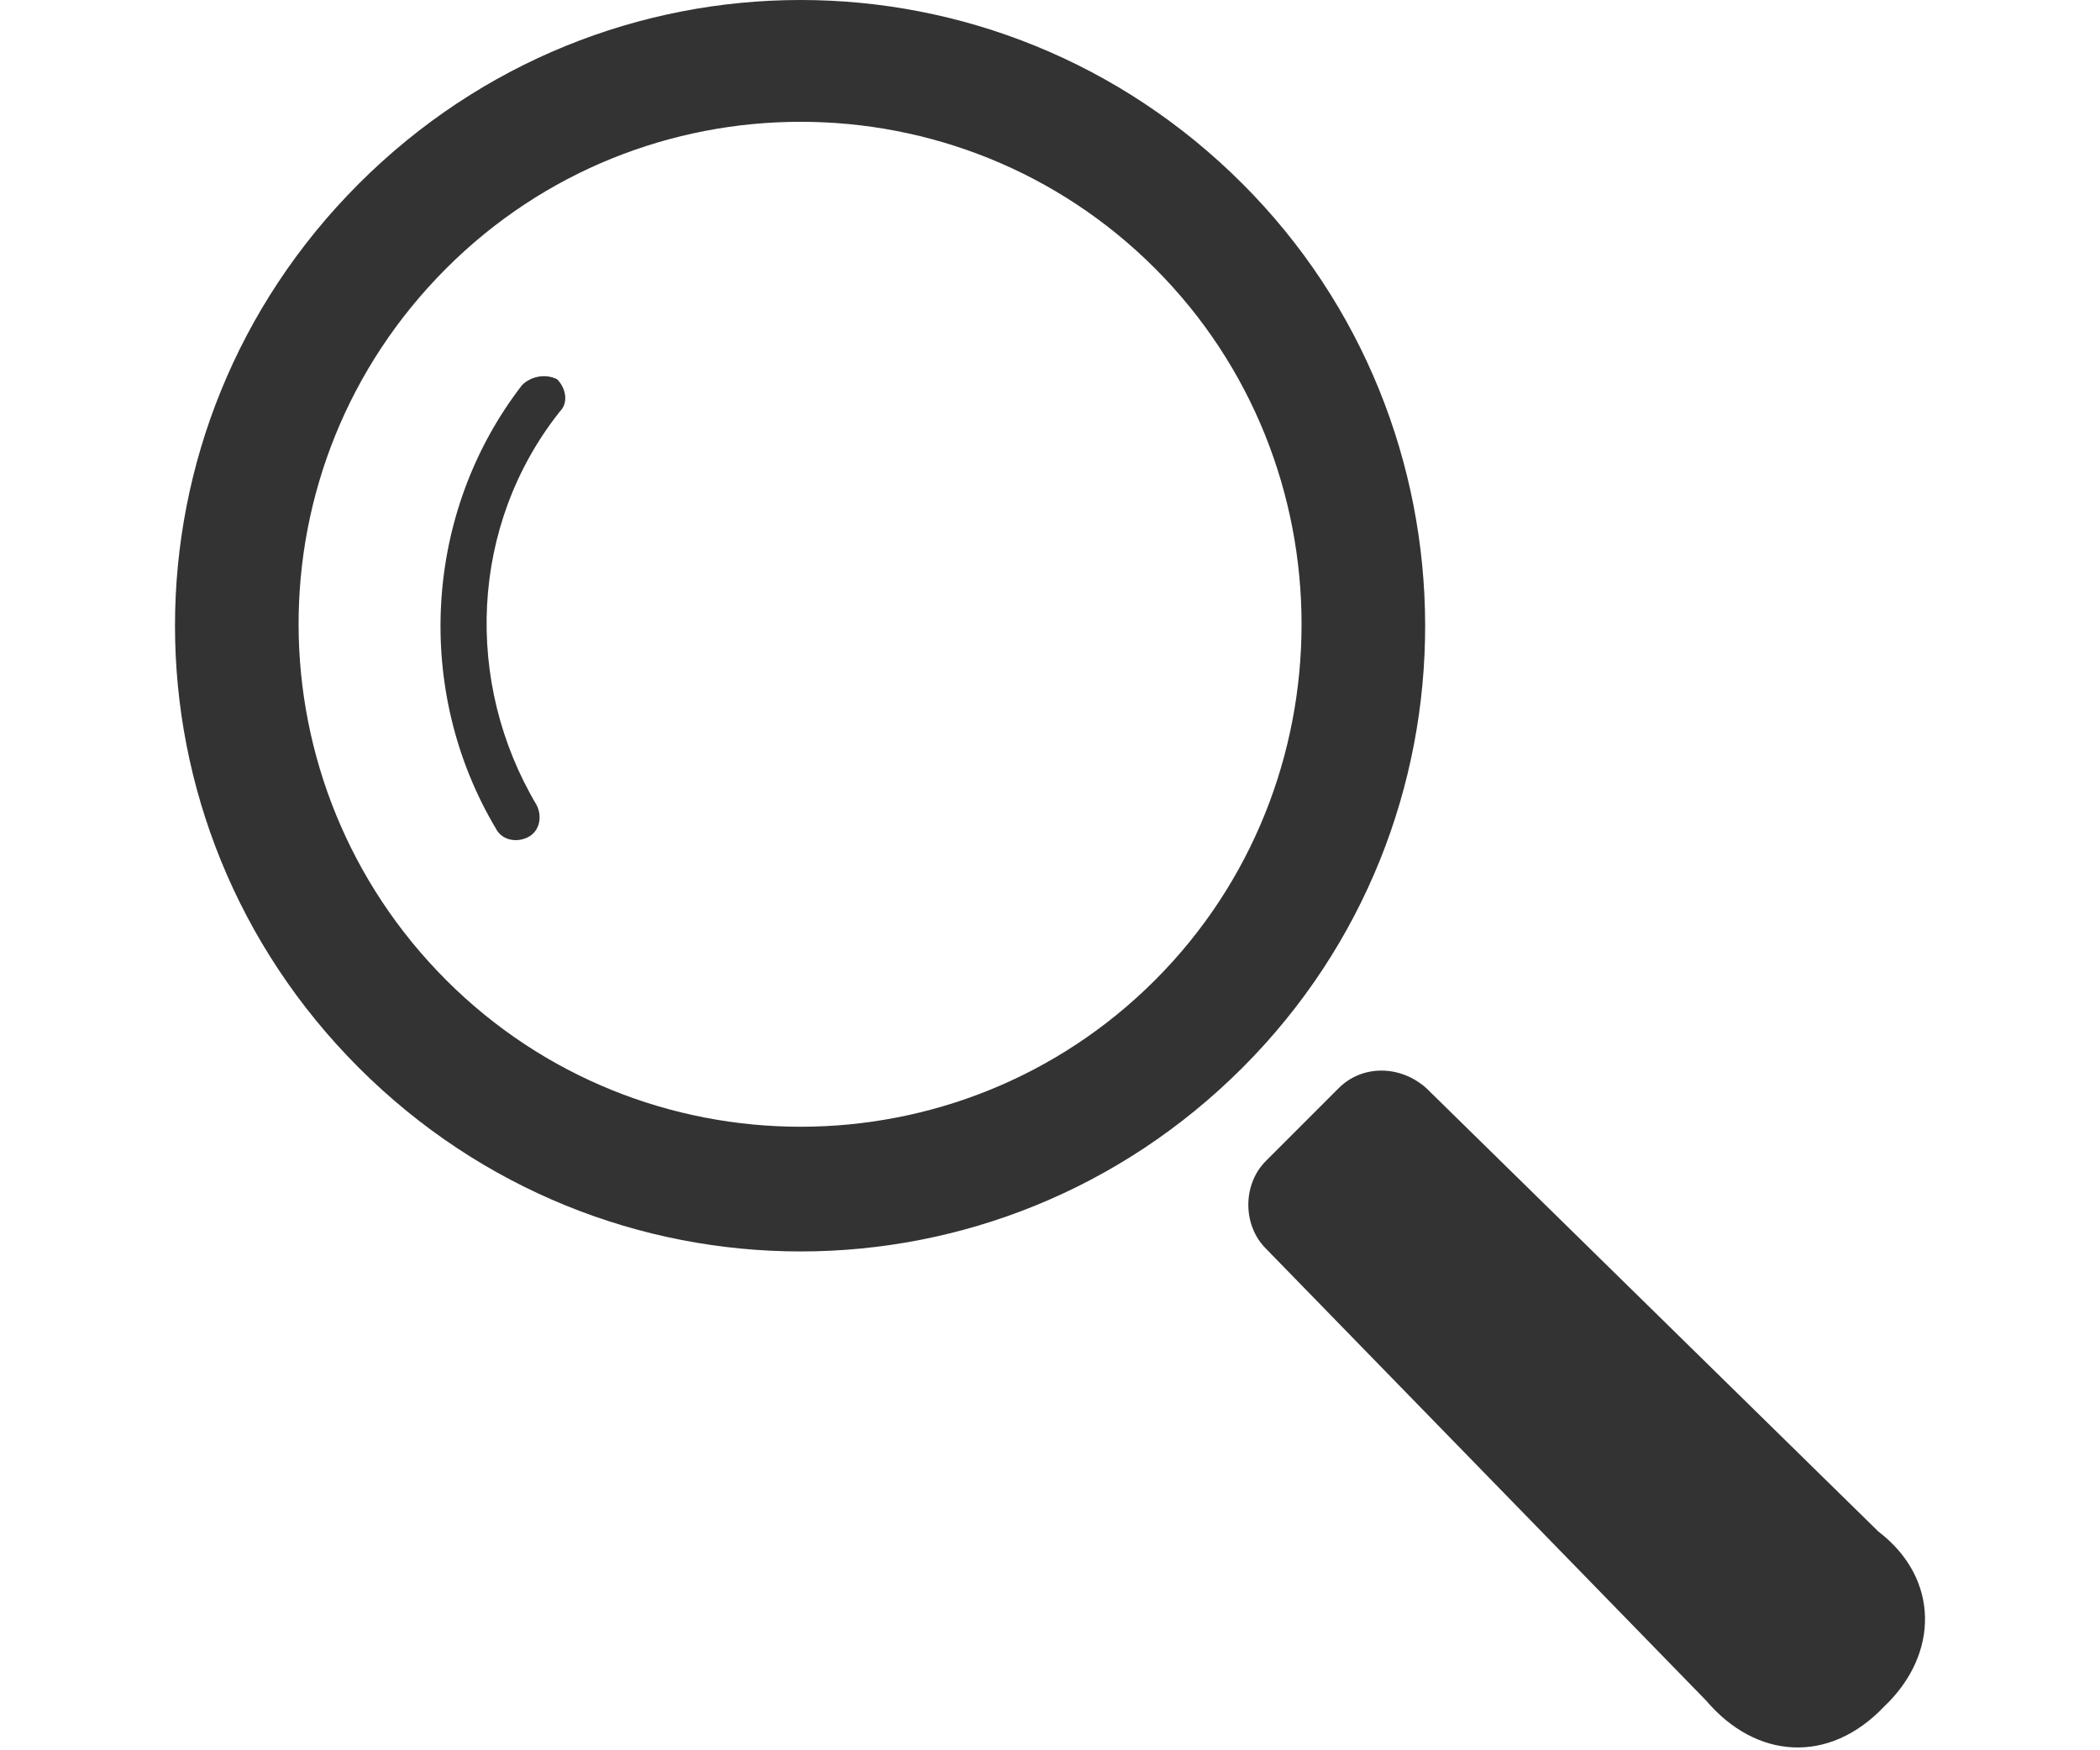
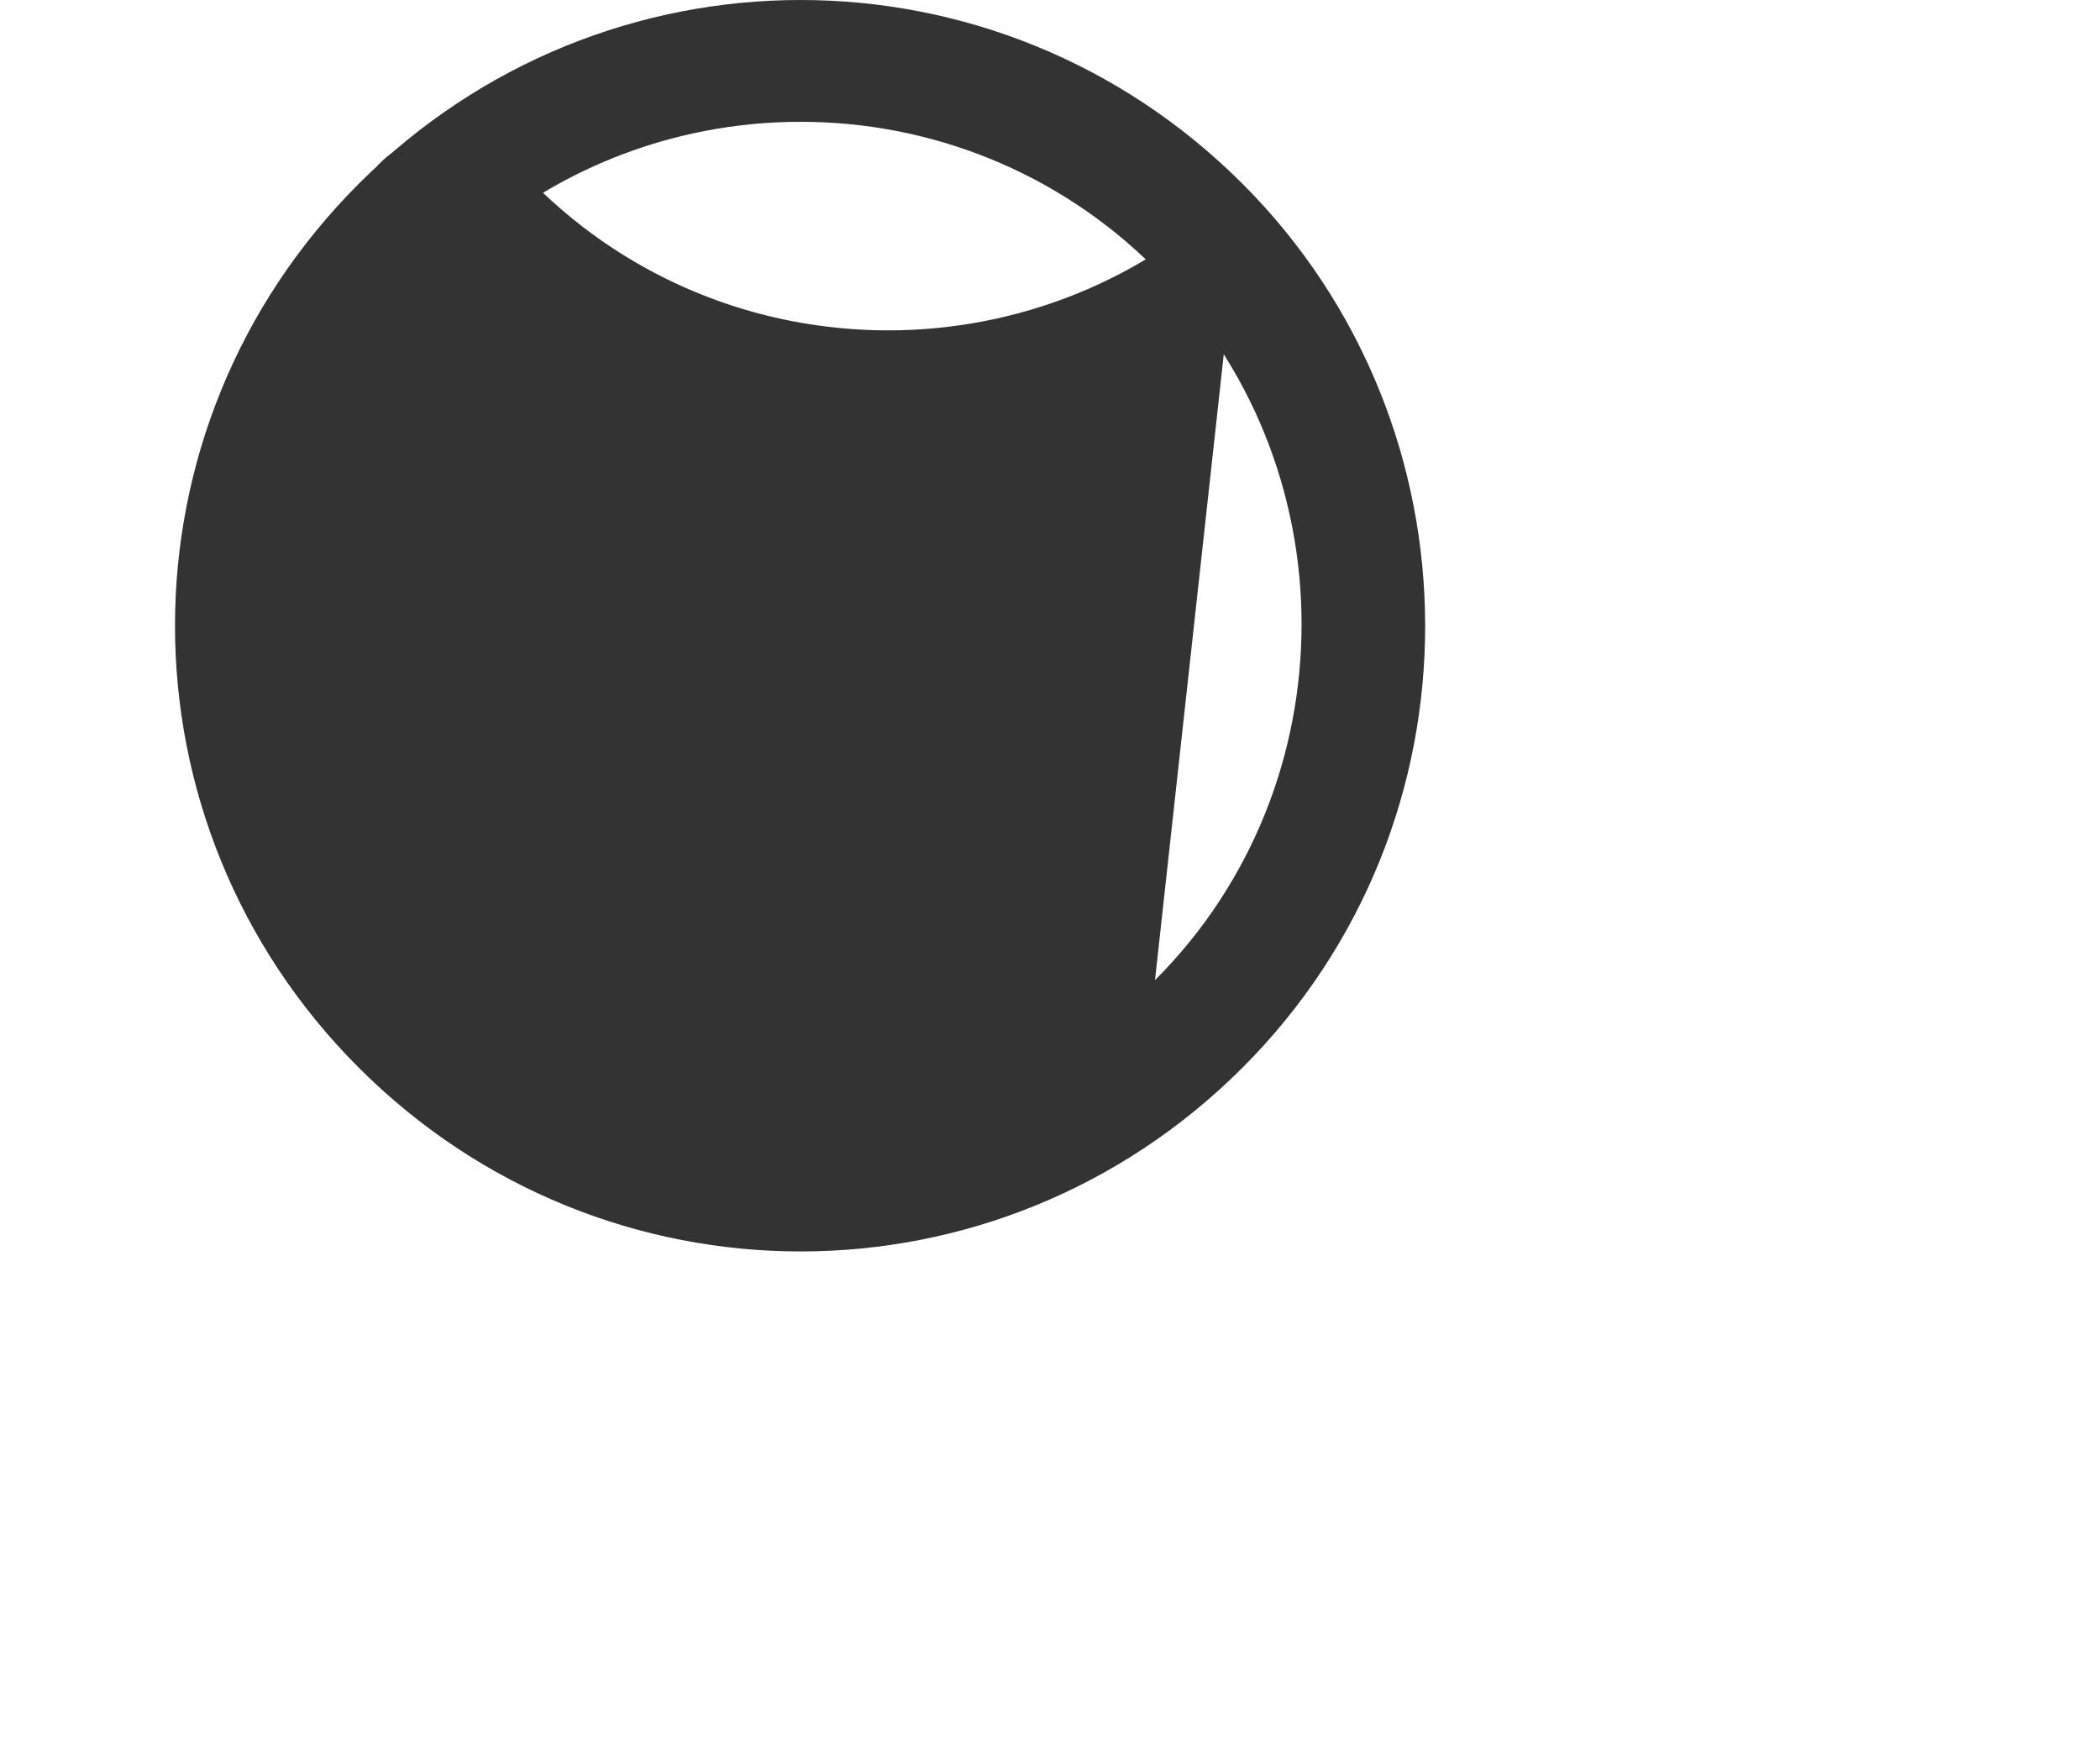
<svg xmlns="http://www.w3.org/2000/svg" version="1.1" id="レイヤー_1" x="0px" y="0px" viewBox="0 0 72 60" style="enable-background:new 0 0 72 60;" xml:space="preserve">
  <style type="text/css">
	.st0{fill:#333333;}
	.st1{fill:none;}
</style>
  <g>
    <g>
-       <path class="st0" d="M42.6,6.3c-8.4-8.4-21.9-8.4-30.3,0c-8.4,8.4-8.4,21.9,0,30.3c8.4,8.4,21.9,8.4,30.3,0S50.9,14.6,42.6,6.3z     M39.6,33.6c-6.7,6.7-17.6,6.7-24.3,0S8.5,16,15.3,9.2c6.7-6.7,17.6-6.7,24.3,0S46.3,26.9,39.6,33.6z" />
+       <path class="st0" d="M42.6,6.3c-8.4-8.4-21.9-8.4-30.3,0c-8.4,8.4-8.4,21.9,0,30.3c8.4,8.4,21.9,8.4,30.3,0S50.9,14.6,42.6,6.3z     c-6.7,6.7-17.6,6.7-24.3,0S8.5,16,15.3,9.2c6.7-6.7,17.6-6.7,24.3,0S46.3,26.9,39.6,33.6z" />
      <path class="st0" d="M17.9,13.2c-3.4,4.4-3.7,10.5-0.9,15.2c0.2,0.4,0.7,0.5,1.1,0.3c0.4-0.2,0.5-0.7,0.3-1.1    c-2.5-4.2-2.3-9.6,0.8-13.5c0.3-0.3,0.2-0.8-0.1-1.1C18.7,12.8,18.2,12.9,17.9,13.2z" />
-       <path class="st0" d="M64.4,52.5L48.9,37.3c-0.9-0.8-2.2-0.8-3,0l-2.5,2.5c-0.8,0.8-0.8,2.2,0,3l15.1,15.5c1.7,2,4.2,2.2,6.1,0.2    C66.5,56.7,66.5,54.1,64.4,52.5z" />
    </g>
-     <rect class="st1" width="72" height="60" />
  </g>
</svg>